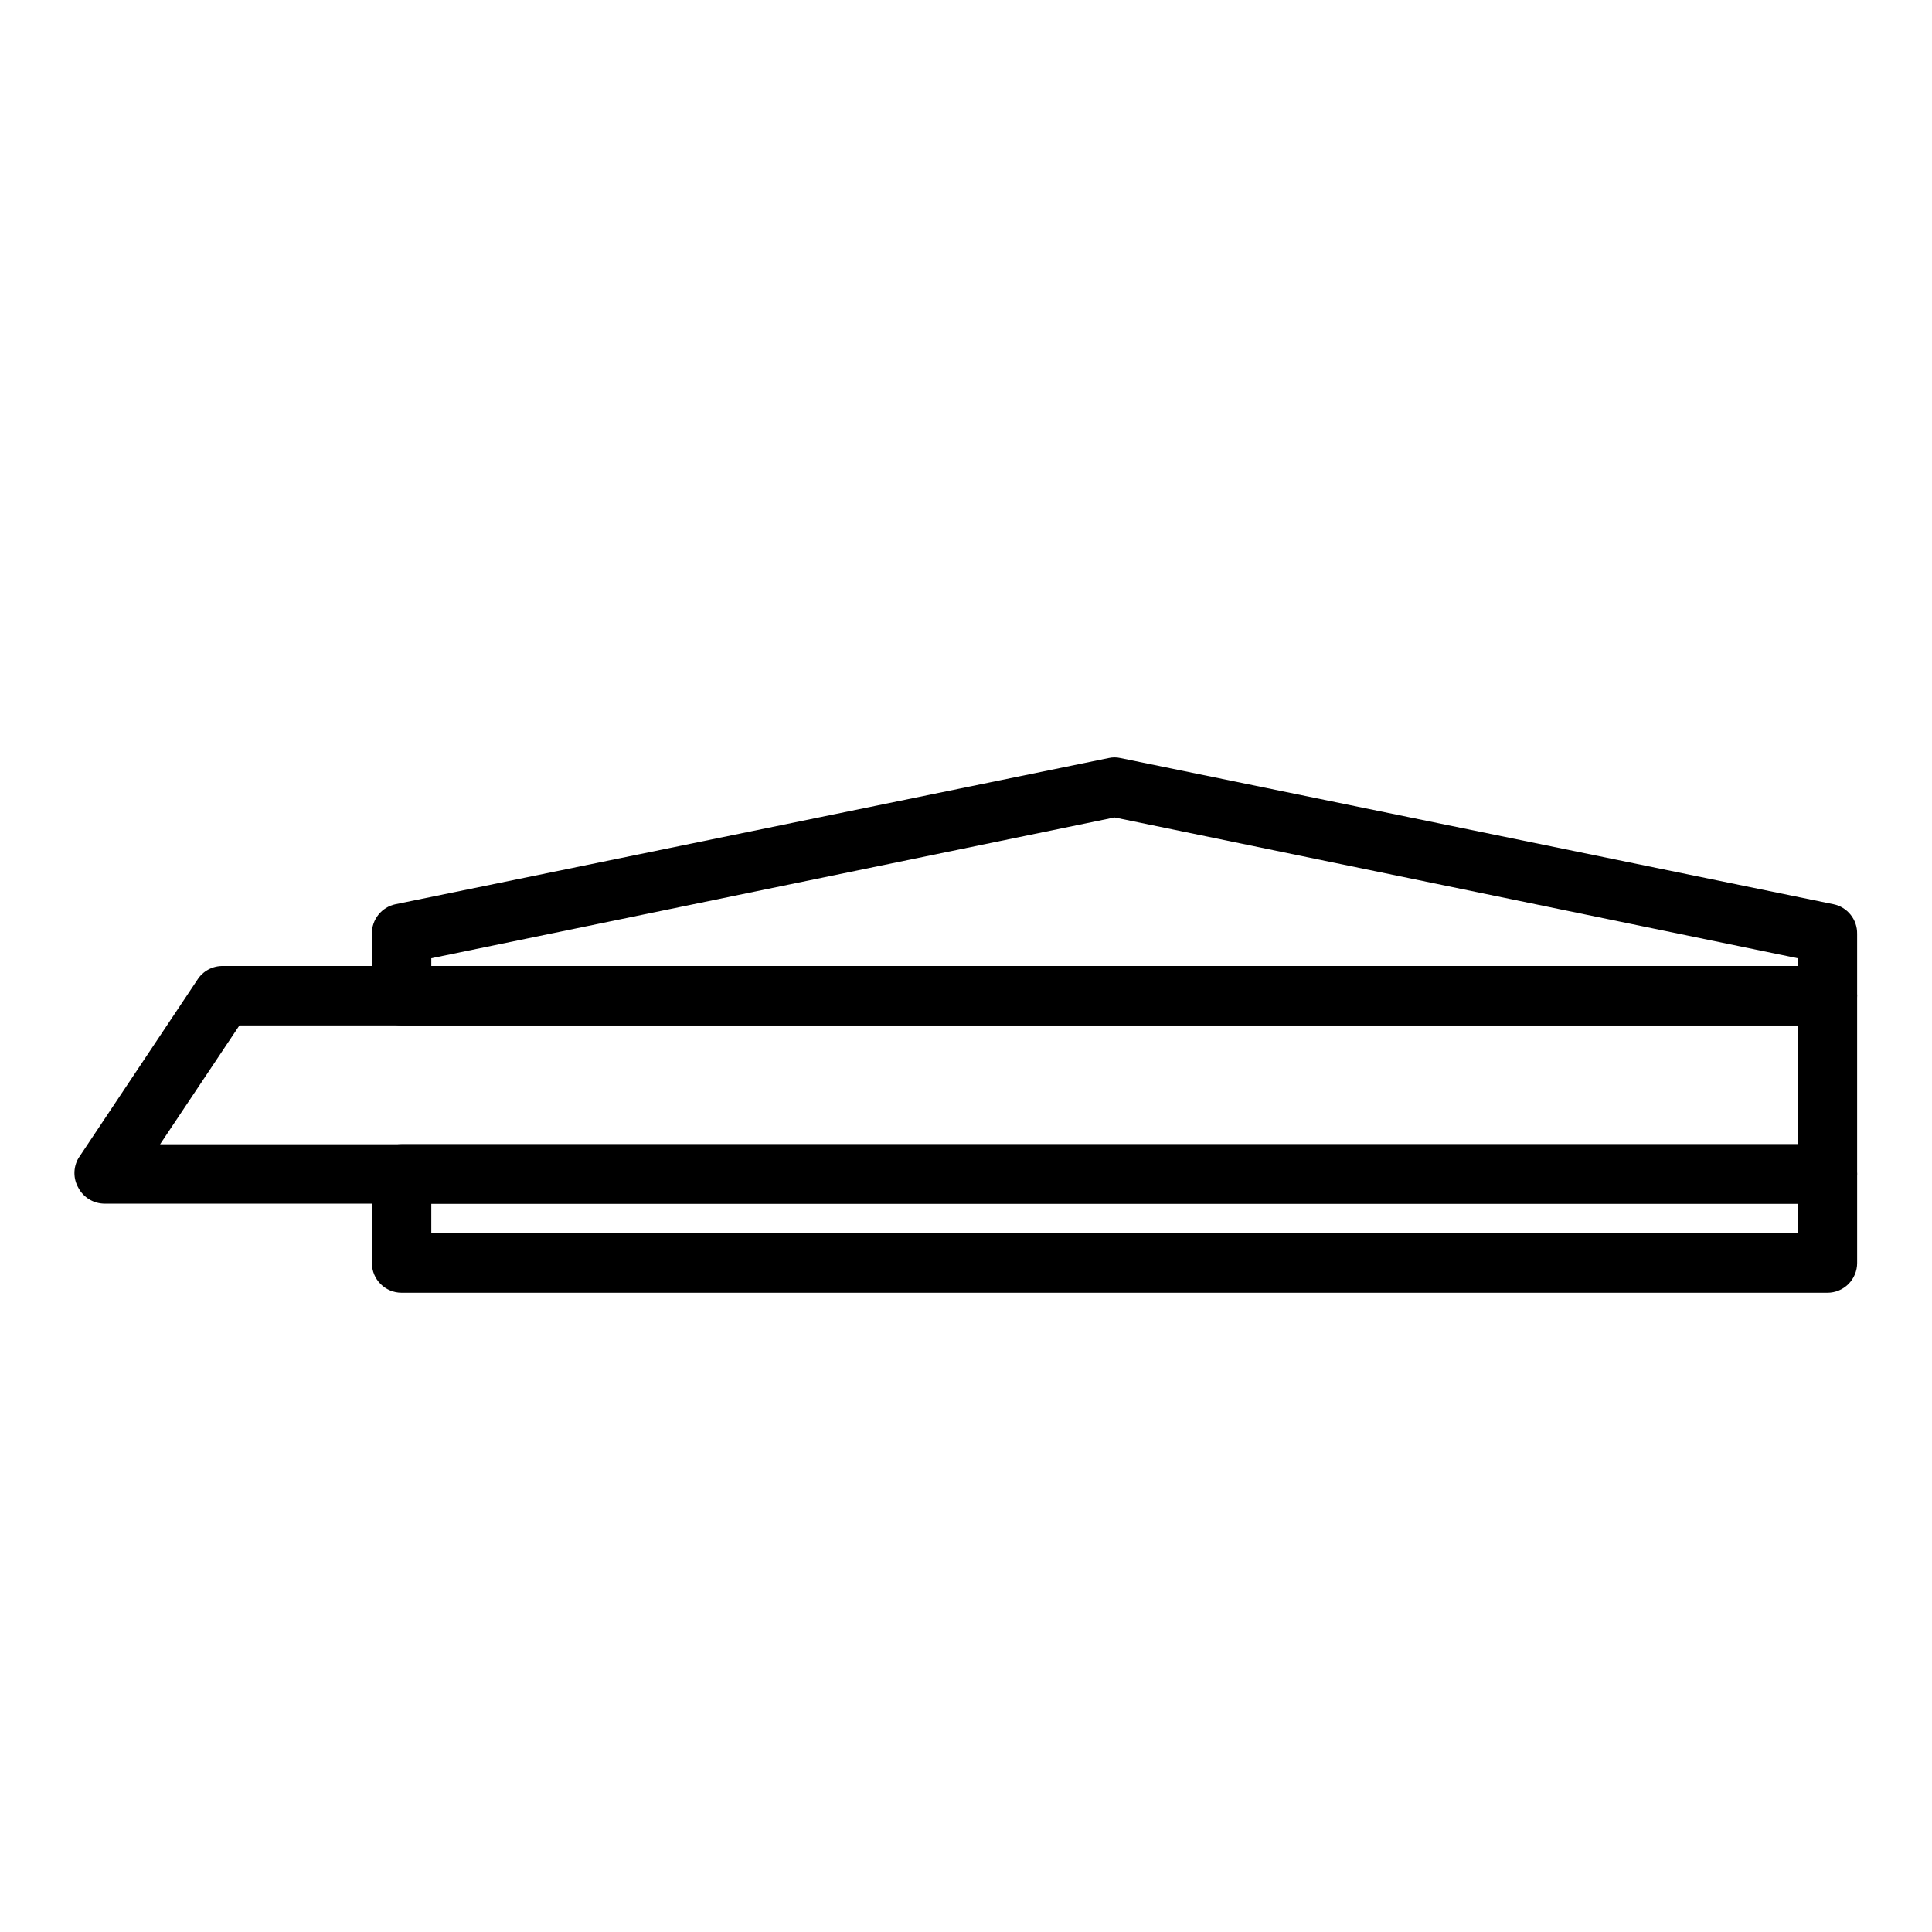
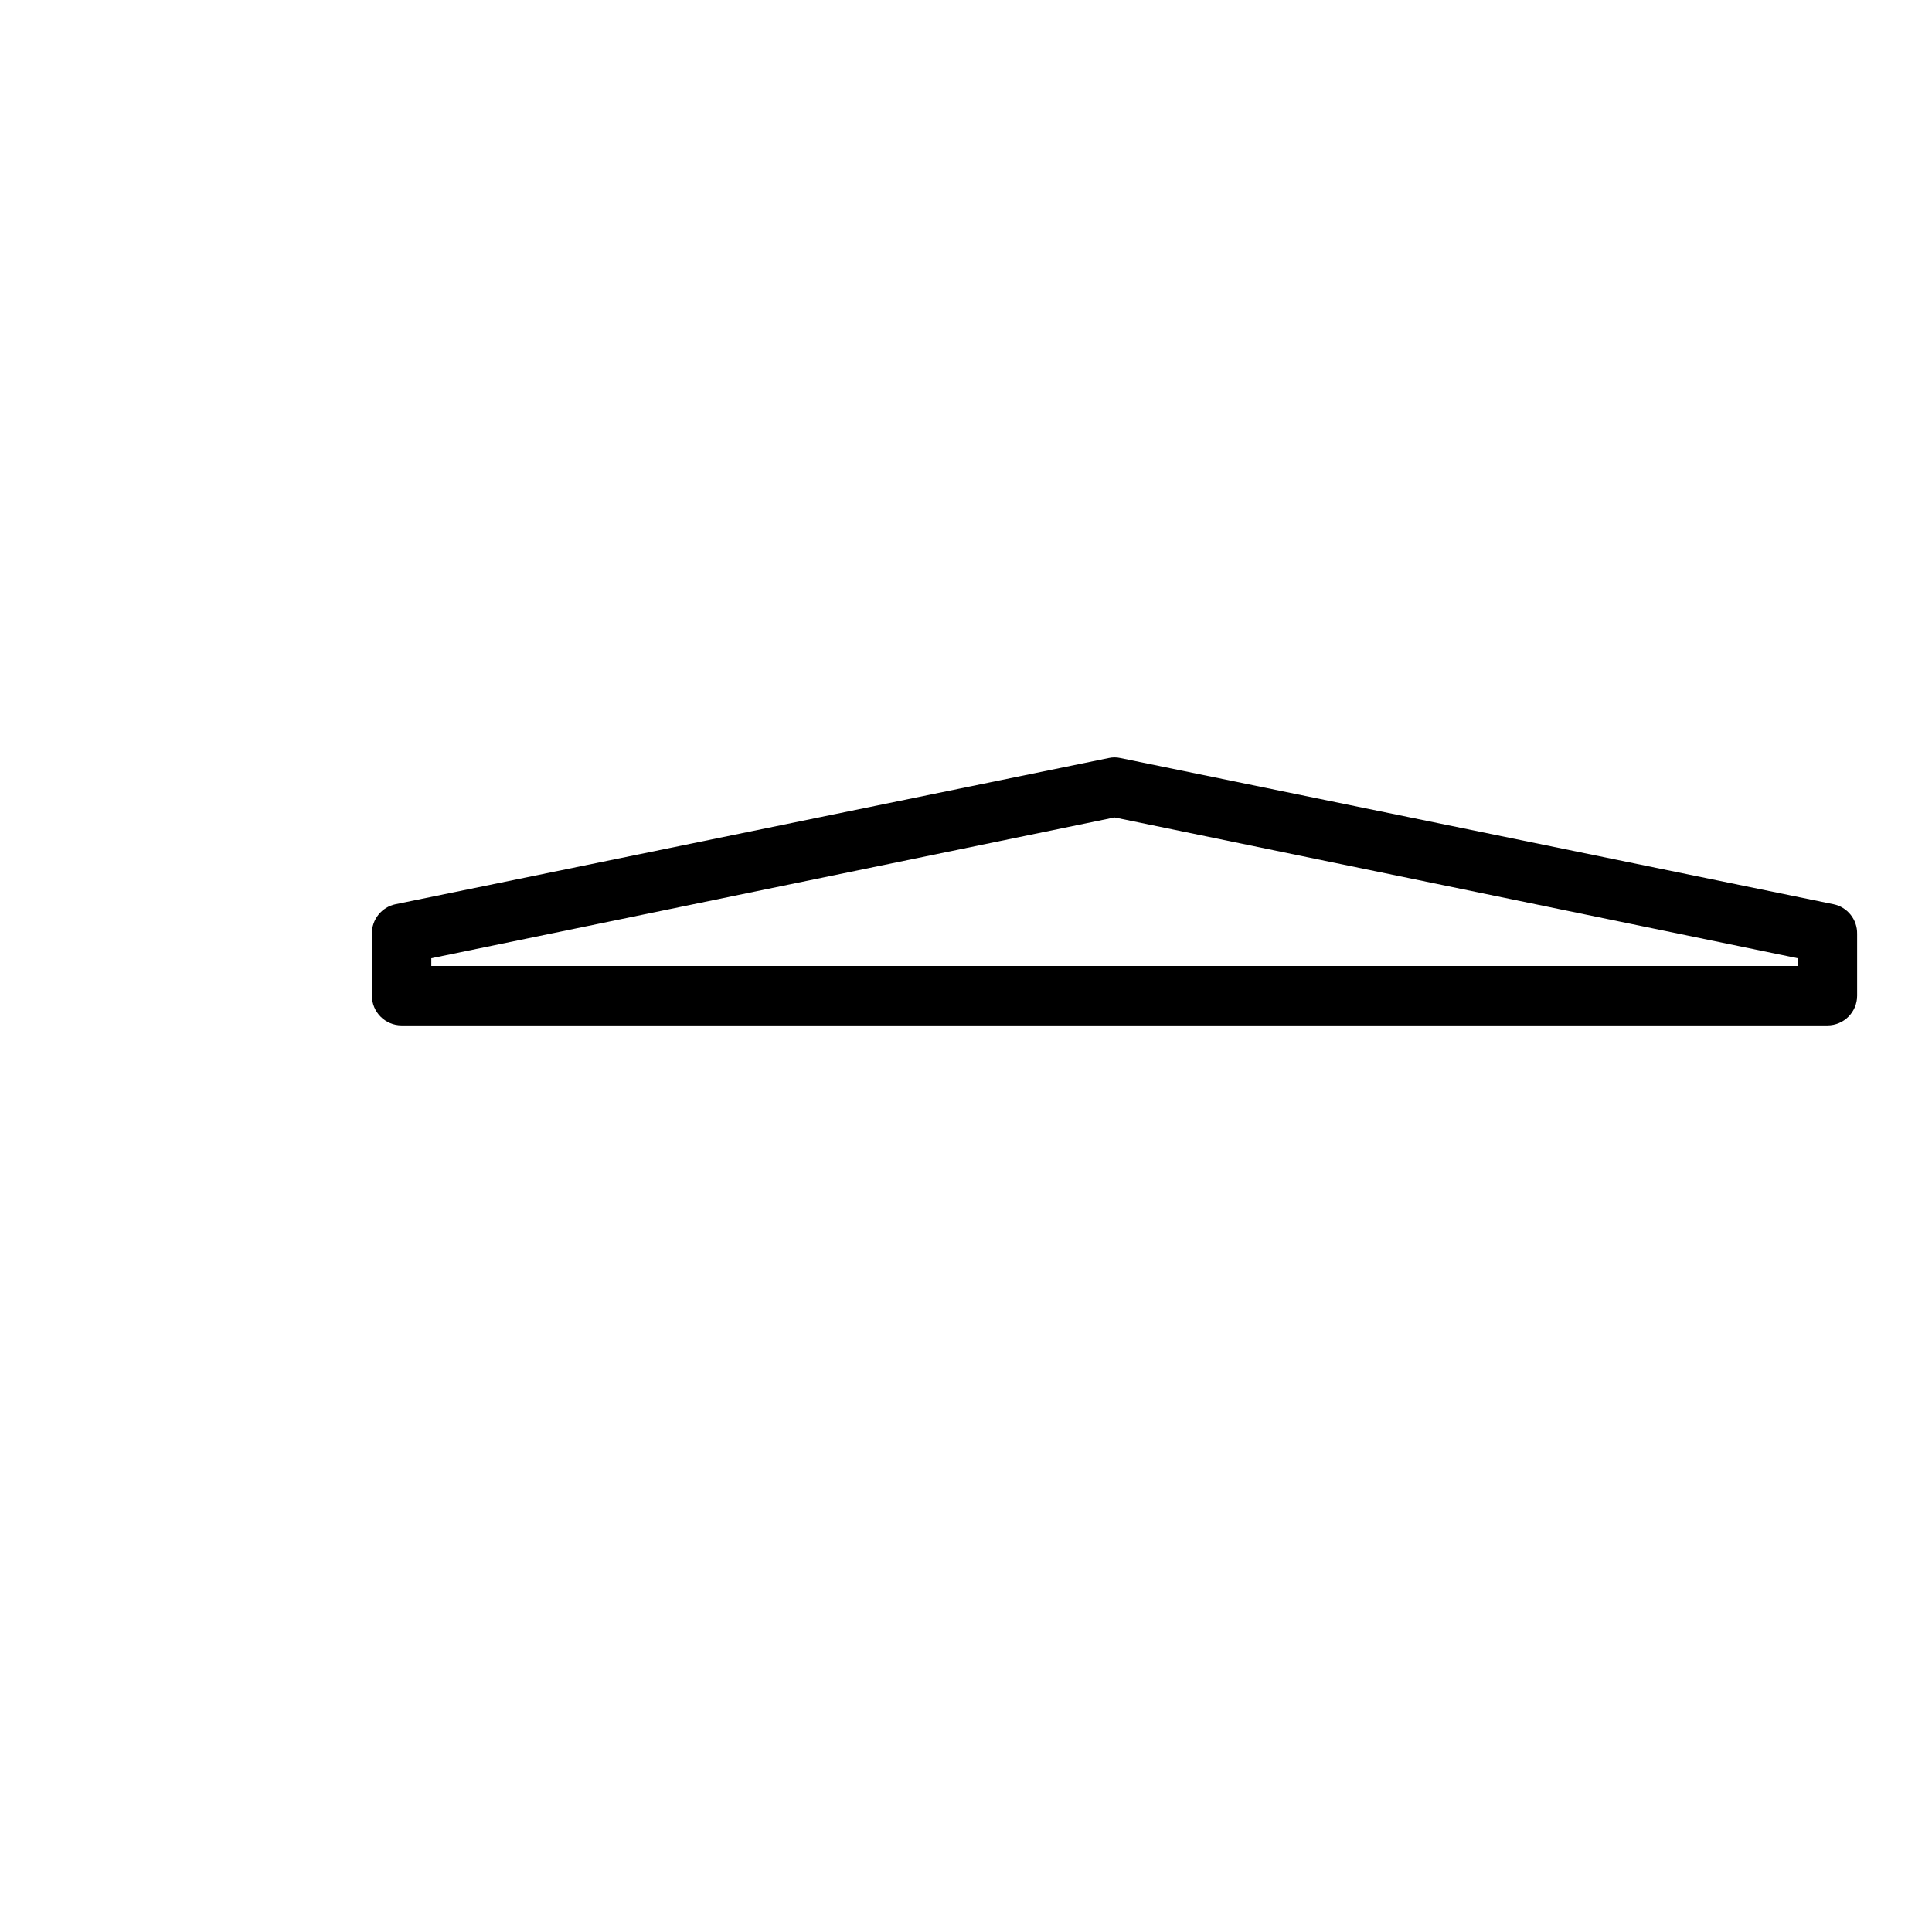
<svg xmlns="http://www.w3.org/2000/svg" fill="#000000" width="800px" height="800px" version="1.1" viewBox="144 144 512 512">
  <g>
    <path d="m628.29 415.74h-377.86c-4.348 0-7.871-3.523-7.871-7.871v-16.375c-0.078-3.801 2.574-7.113 6.297-7.871l188.93-38.73c1.035-0.238 2.113-0.238 3.148 0l188.93 38.73c3.723 0.758 6.371 4.07 6.297 7.871v16.375c0 4.348-3.523 7.871-7.871 7.871zm-369.99-15.742h362.11v-2.047l-181.05-37.316-181.06 37.316z" />
-     <path d="m628.29 486.59h-377.86c-4.348 0-7.871-3.523-7.871-7.871v-23.617c0-4.348 3.523-7.871 7.871-7.871h377.86c2.086 0 4.09 0.828 5.566 2.305 1.473 1.477 2.305 3.481 2.305 5.566v23.617c0 2.086-0.832 4.09-2.305 5.566-1.477 1.477-3.481 2.305-5.566 2.305zm-369.99-15.742h362.11v-7.871h-362.11z" />
-     <path d="m628.29 462.98h-456.58c-2.902-0.008-5.566-1.613-6.93-4.176-1.406-2.434-1.406-5.434 0-7.871l31.488-47.23c1.484-2.379 4.125-3.789 6.93-3.699h425.09c2.086 0 4.09 0.828 5.566 2.305 1.473 1.477 2.305 3.477 2.305 5.566v47.23c0 2.09-0.832 4.09-2.305 5.566-1.477 1.477-3.481 2.309-5.566 2.309zm-441.86-15.746h433.98v-31.488h-412.96z" />
  </g>
</svg>